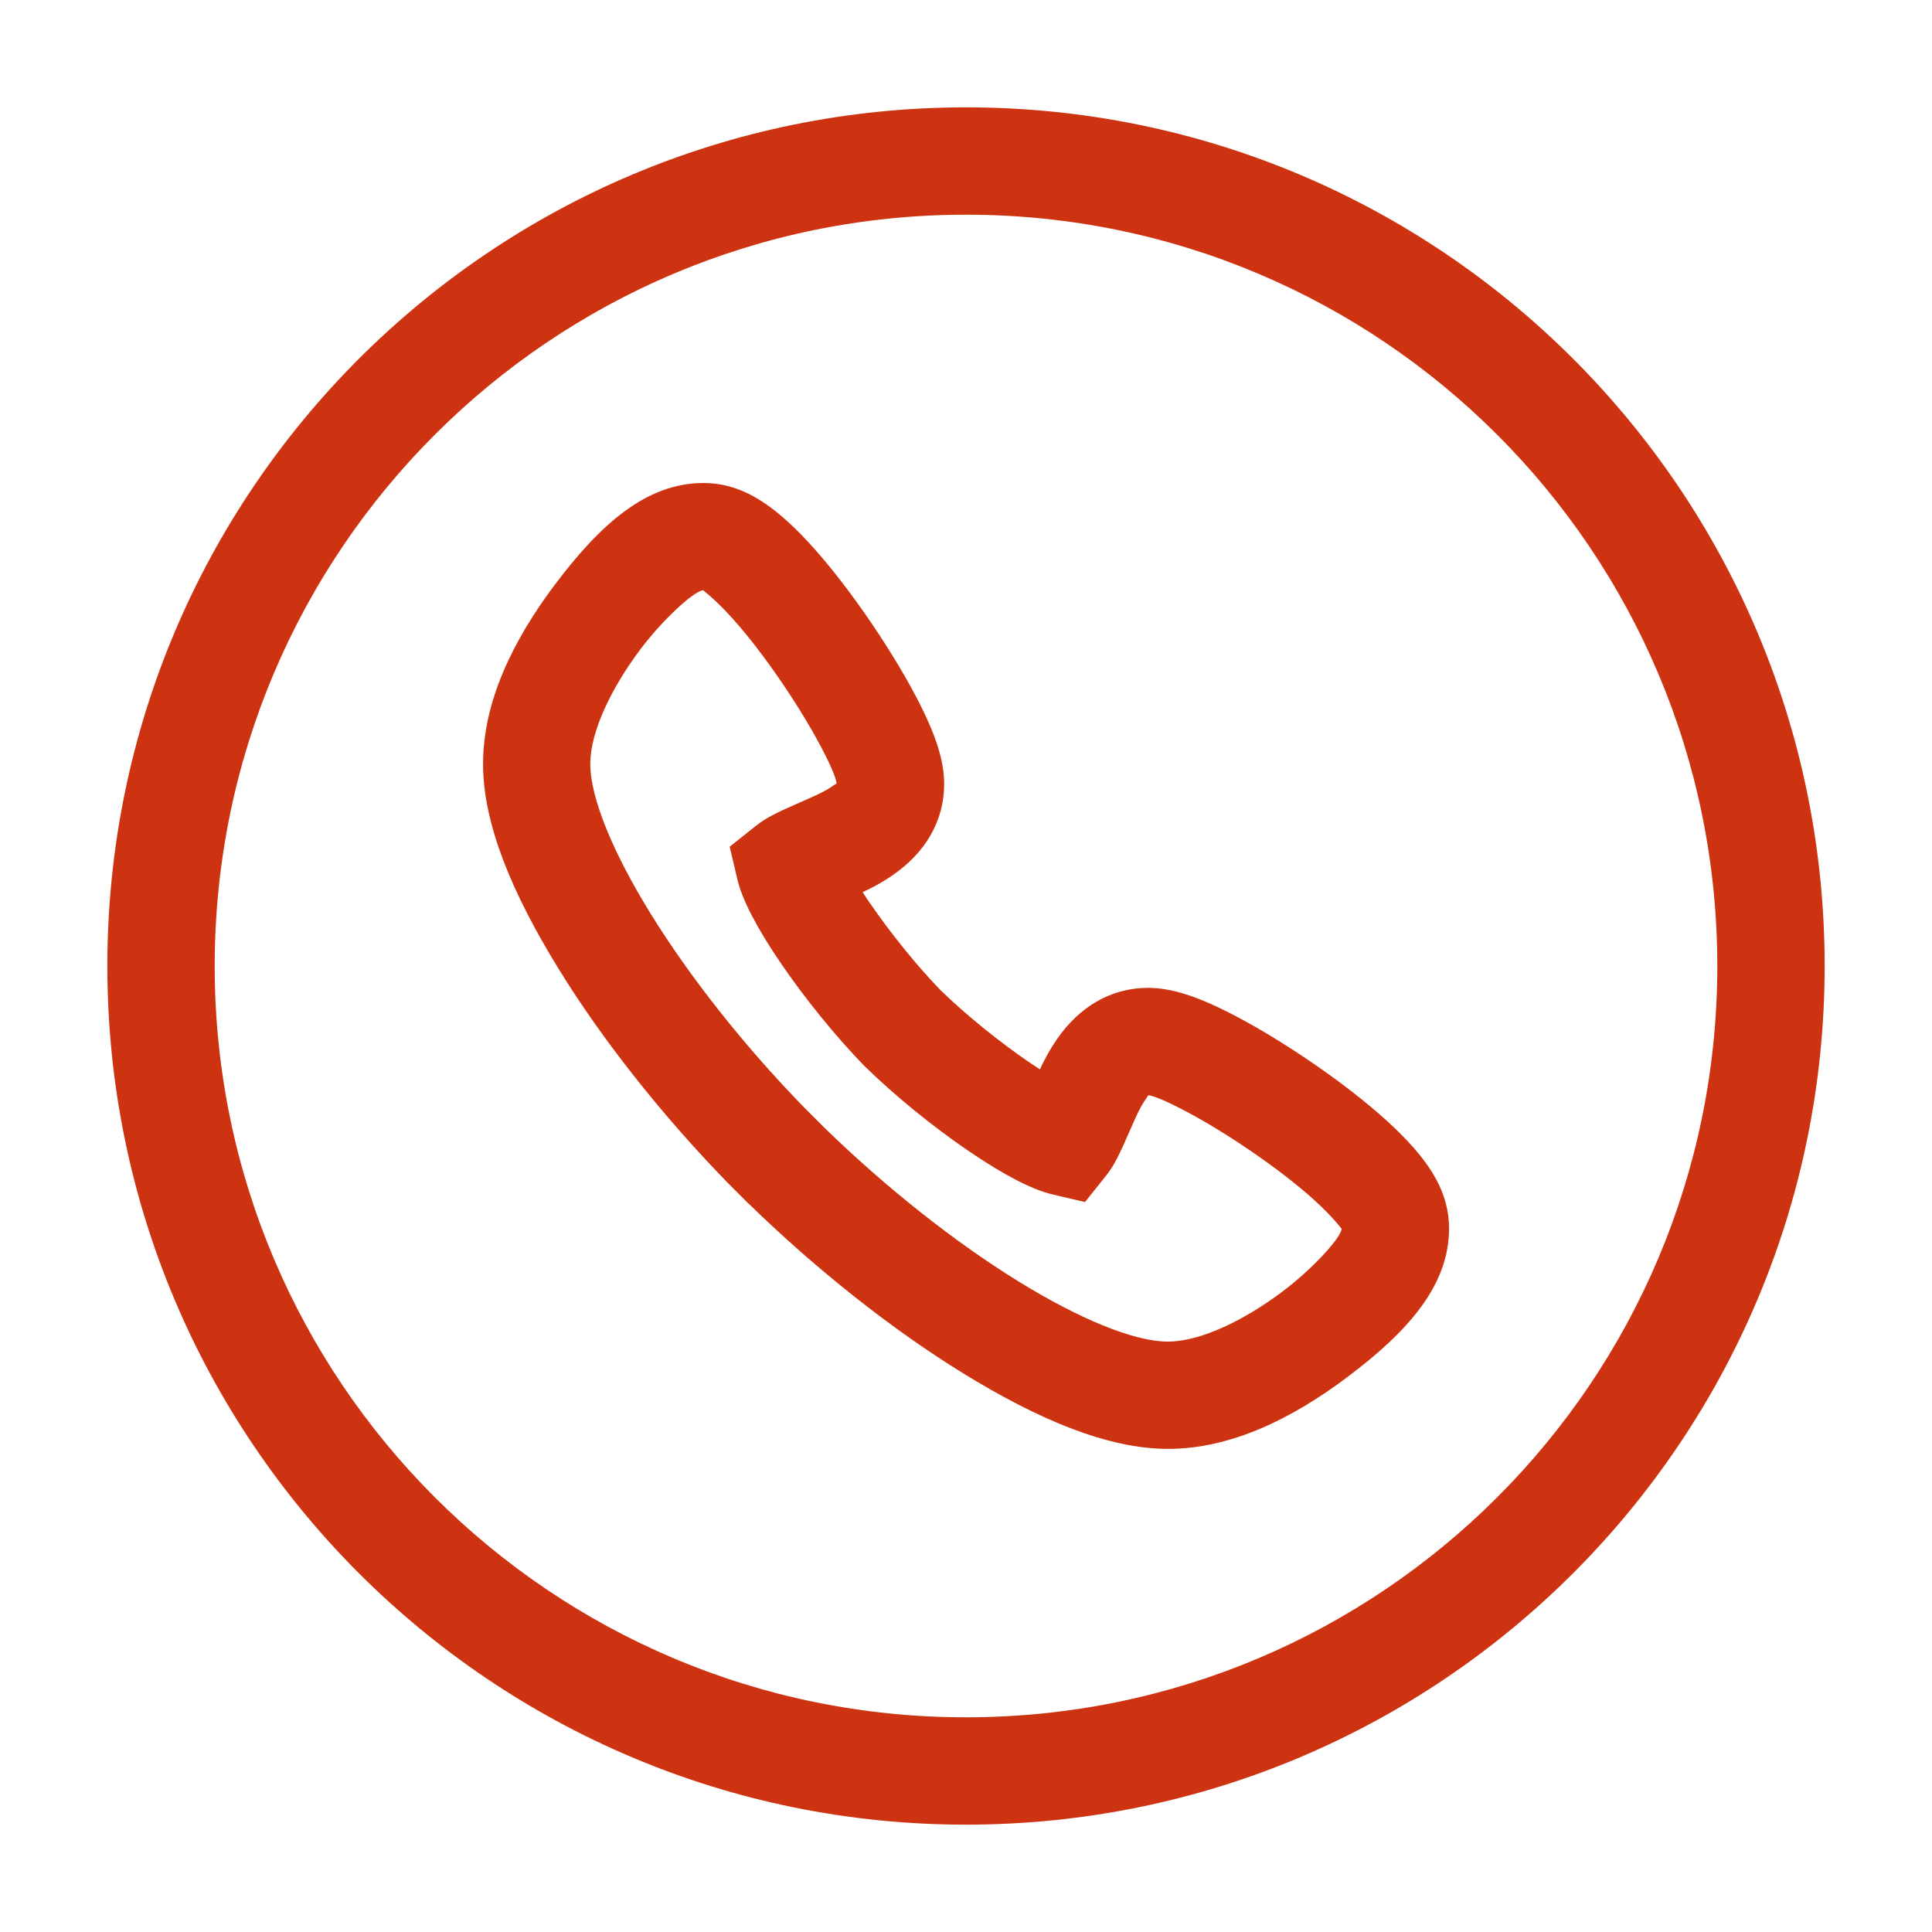
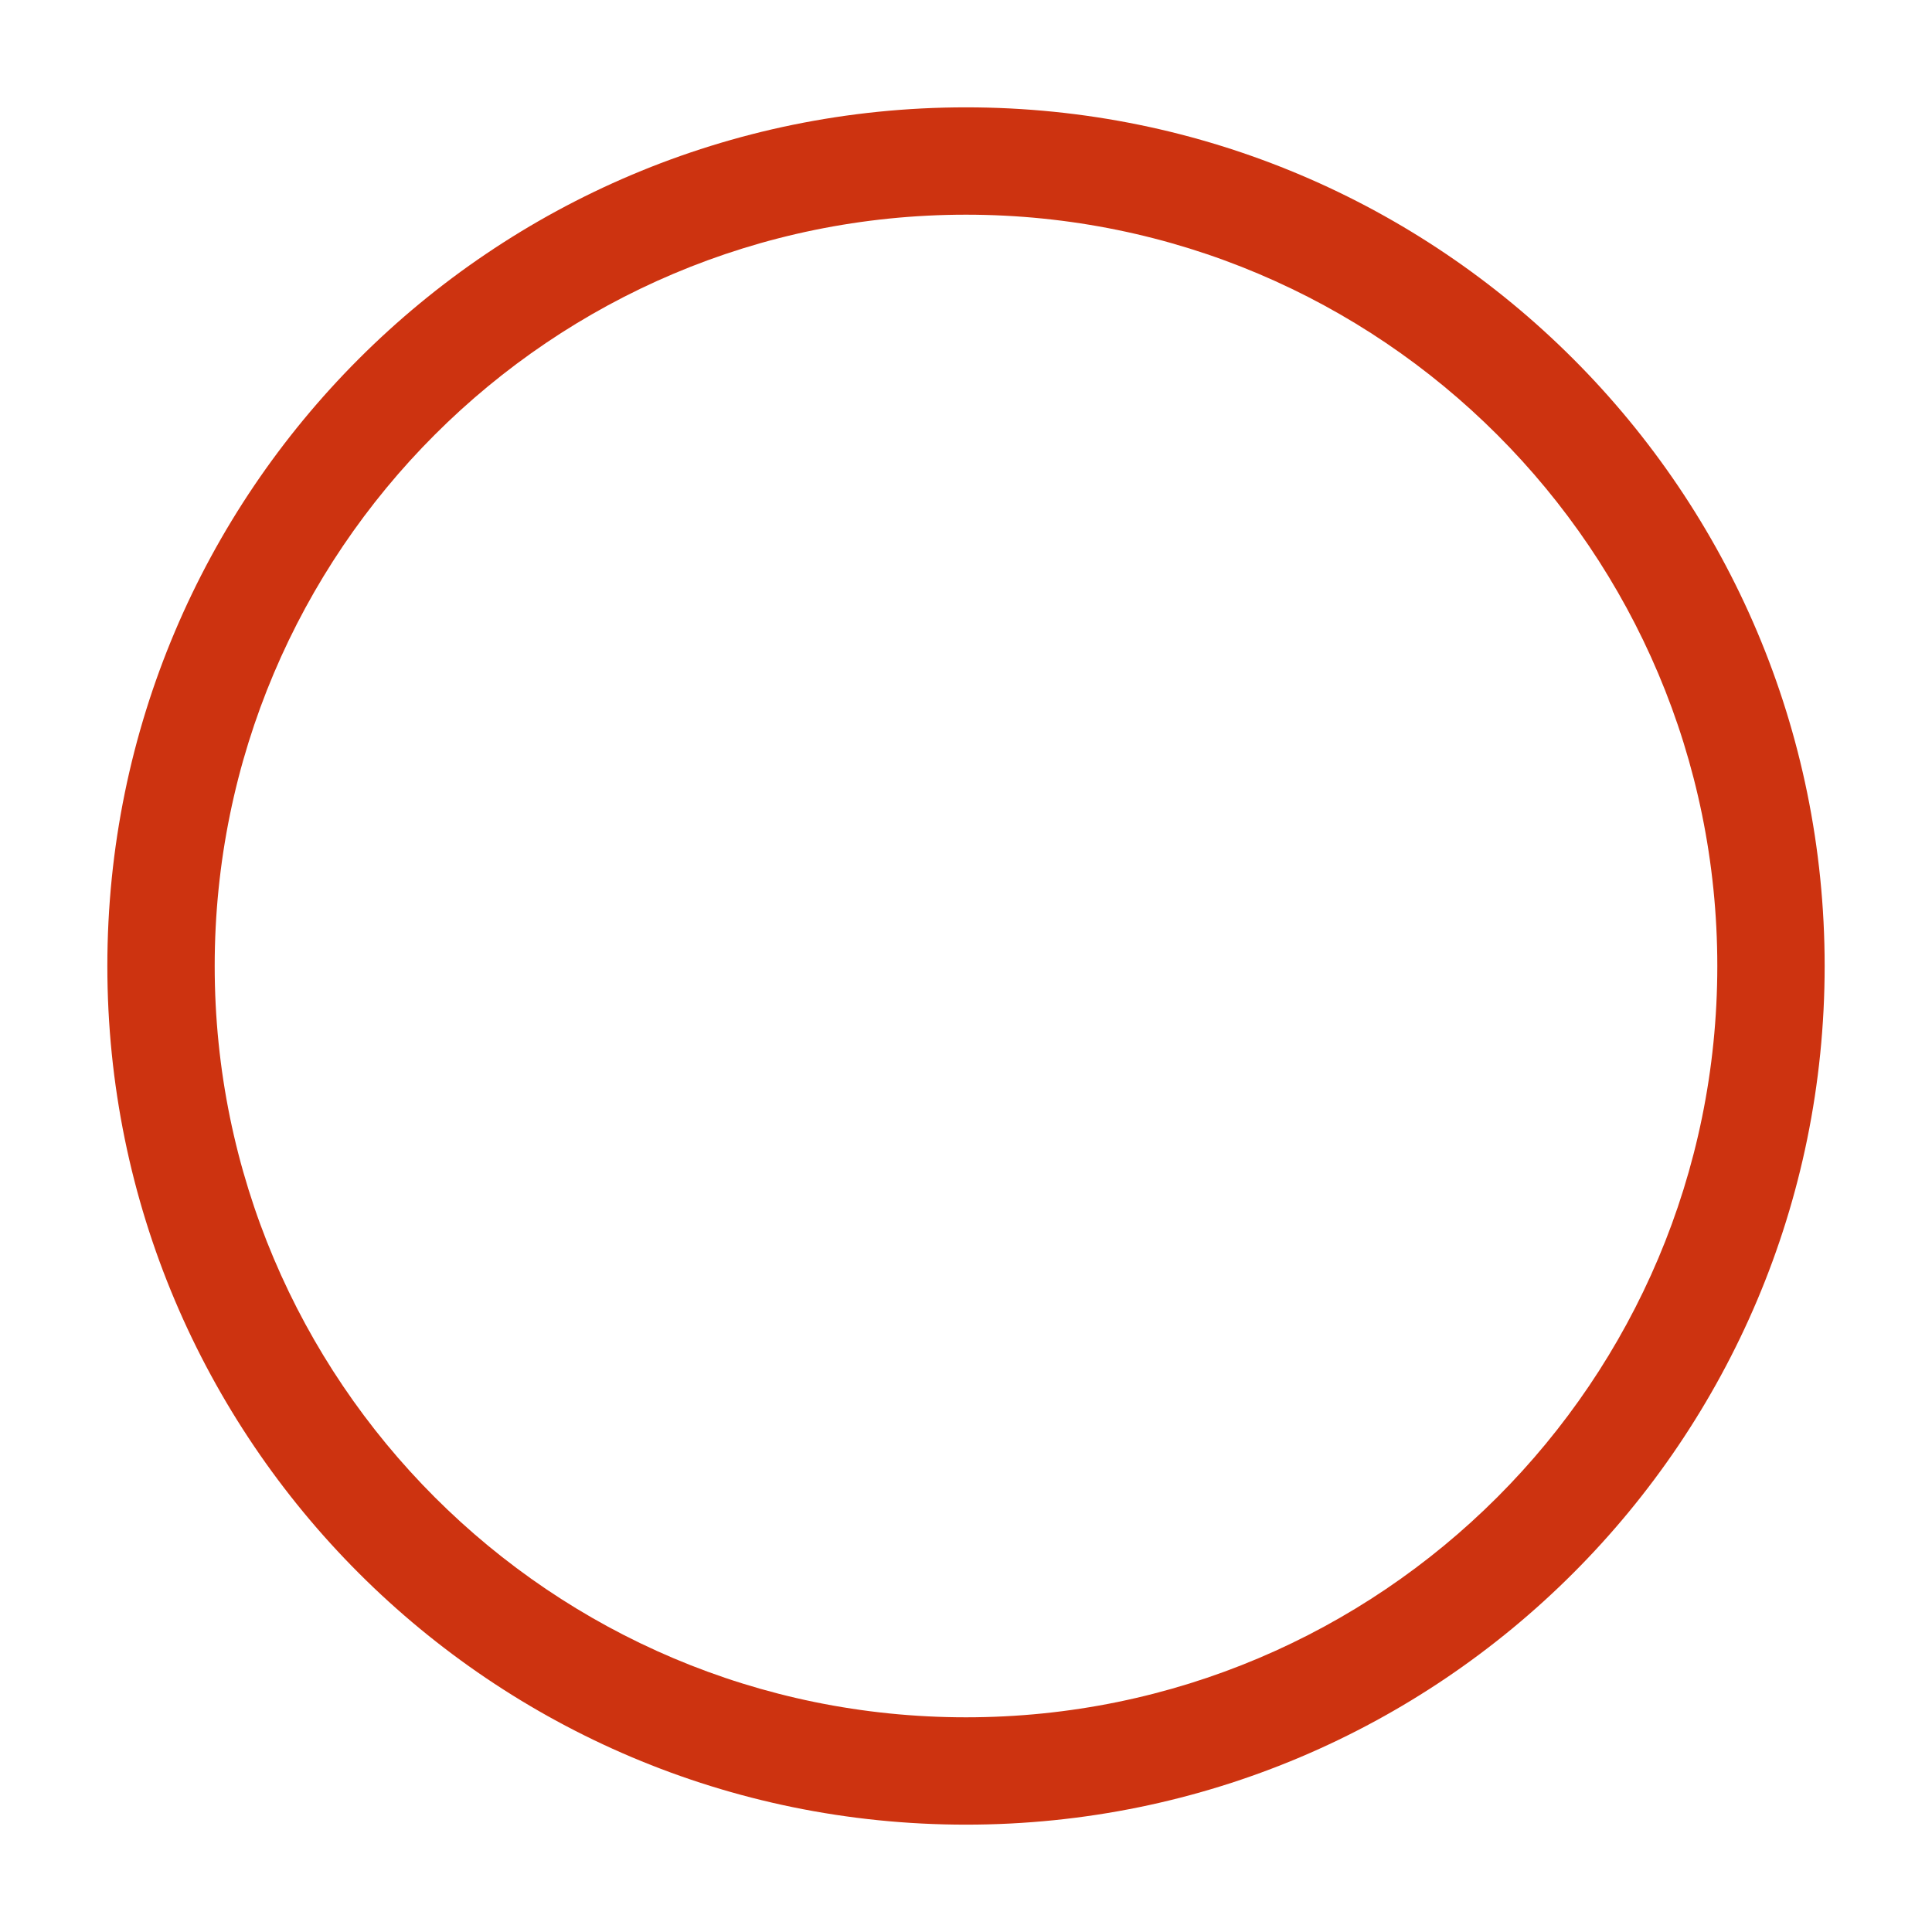
<svg xmlns="http://www.w3.org/2000/svg" viewBox="0 0 32 32" width="32" height="32" style="border-color: rgba(0,0,0,0);border-width: bpx;border-style: undefined" filter="none">
  <path d="M16 28.444c6.873 0 12.444-5.572 12.444-12.444s-5.572-12.444-12.444-12.444c-6.873 0-12.444 5.572-12.444 12.444s5.572 12.444 12.444 12.444zM16 30.222c-7.855 0-14.222-6.367-14.222-14.222s6.367-14.222 14.222-14.222 14.222 6.367 14.222 14.222-6.367 14.222-14.222 14.222z" fill="rgba(205, 51, 16, 1)" />
-   <path d="M13.588 12.351c-0.188-0.356-0.45-0.779-0.733-1.184-0.28-0.4-0.573-0.772-0.842-1.052-0.255-0.264-0.376-0.338-0.363-0.338-0.144 0-0.671 0.482-1.047 0.983-0.47 0.627-0.826 1.351-0.826 1.893 0 0.57 0.383 1.48 0.992 2.468 0.651 1.057 1.561 2.207 2.547 3.219l0.334 0.334c1.020 0.994 2.17 1.904 3.227 2.555 0.987 0.608 1.898 0.992 2.468 0.992 0.542 0 1.267-0.356 1.893-0.826 0.501-0.376 0.983-0.902 0.983-1.047 0 0.013-0.074-0.108-0.337-0.363-0.279-0.269-0.652-0.562-1.052-0.842-0.405-0.283-0.828-0.545-1.184-0.733-0.407-0.215-0.578-0.269-0.637-0.27 0.011 0 0.009 0.004-0.046 0.083-0.072 0.105-0.133 0.23-0.265 0.534-0.043 0.1-0.043 0.1-0.099 0.225-0.029 0.062-0.029 0.062-0.060 0.126-0.072 0.147-0.136 0.259-0.219 0.362l-0.351 0.44-0.548-0.129c-0.325-0.077-0.793-0.317-1.376-0.714-0.591-0.402-1.225-0.918-1.727-1.408-0.473-0.486-0.989-1.12-1.391-1.711-0.397-0.583-0.637-1.051-0.714-1.376l-0.129-0.548 0.441-0.351c0.104-0.083 0.216-0.147 0.362-0.219 0.064-0.031 0.064-0.031 0.126-0.059 0.125-0.056 0.125-0.056 0.225-0.1 0.304-0.132 0.429-0.192 0.534-0.265 0.079-0.054 0.083-0.056 0.083-0.046-0.001-0.059-0.055-0.23-0.27-0.636zM12.402 19.94l-0.35-0.35c-1.082-1.111-2.073-2.363-2.795-3.535-0.772-1.253-1.256-2.402-1.256-3.401 0-1.036 0.497-2.047 1.182-2.96 0.745-0.993 1.511-1.694 2.469-1.694 0.587 0 1.084 0.302 1.643 0.881 0.345 0.358 0.69 0.797 1.019 1.266 0.324 0.463 0.624 0.948 0.849 1.373 0.34 0.645 0.475 1.080 0.475 1.468 0 0.614-0.315 1.137-0.851 1.507-0.159 0.11-0.297 0.188-0.499 0.282 0.058 0.090 0.095 0.146 0.133 0.201l-0.019-0.030c0.345 0.506 0.795 1.061 1.179 1.455 0.411 0.4 0.965 0.85 1.471 1.195 0.060 0.041 0.117 0.079 0.172 0.114 0.095-0.201 0.173-0.34 0.282-0.499 0.37-0.536 0.893-0.851 1.507-0.851 0.388 0 0.823 0.135 1.468 0.475 0.425 0.224 0.91 0.524 1.373 0.848 0.469 0.328 0.908 0.674 1.266 1.019 0.579 0.558 0.881 1.056 0.881 1.643 0 0.958-0.701 1.724-1.694 2.469-0.913 0.685-1.924 1.182-2.96 1.182-0.998 0-2.148-0.484-3.401-1.256-1.172-0.722-2.424-1.713-3.543-2.803z" fill="rgba(205, 51, 16, 1)" />
</svg>